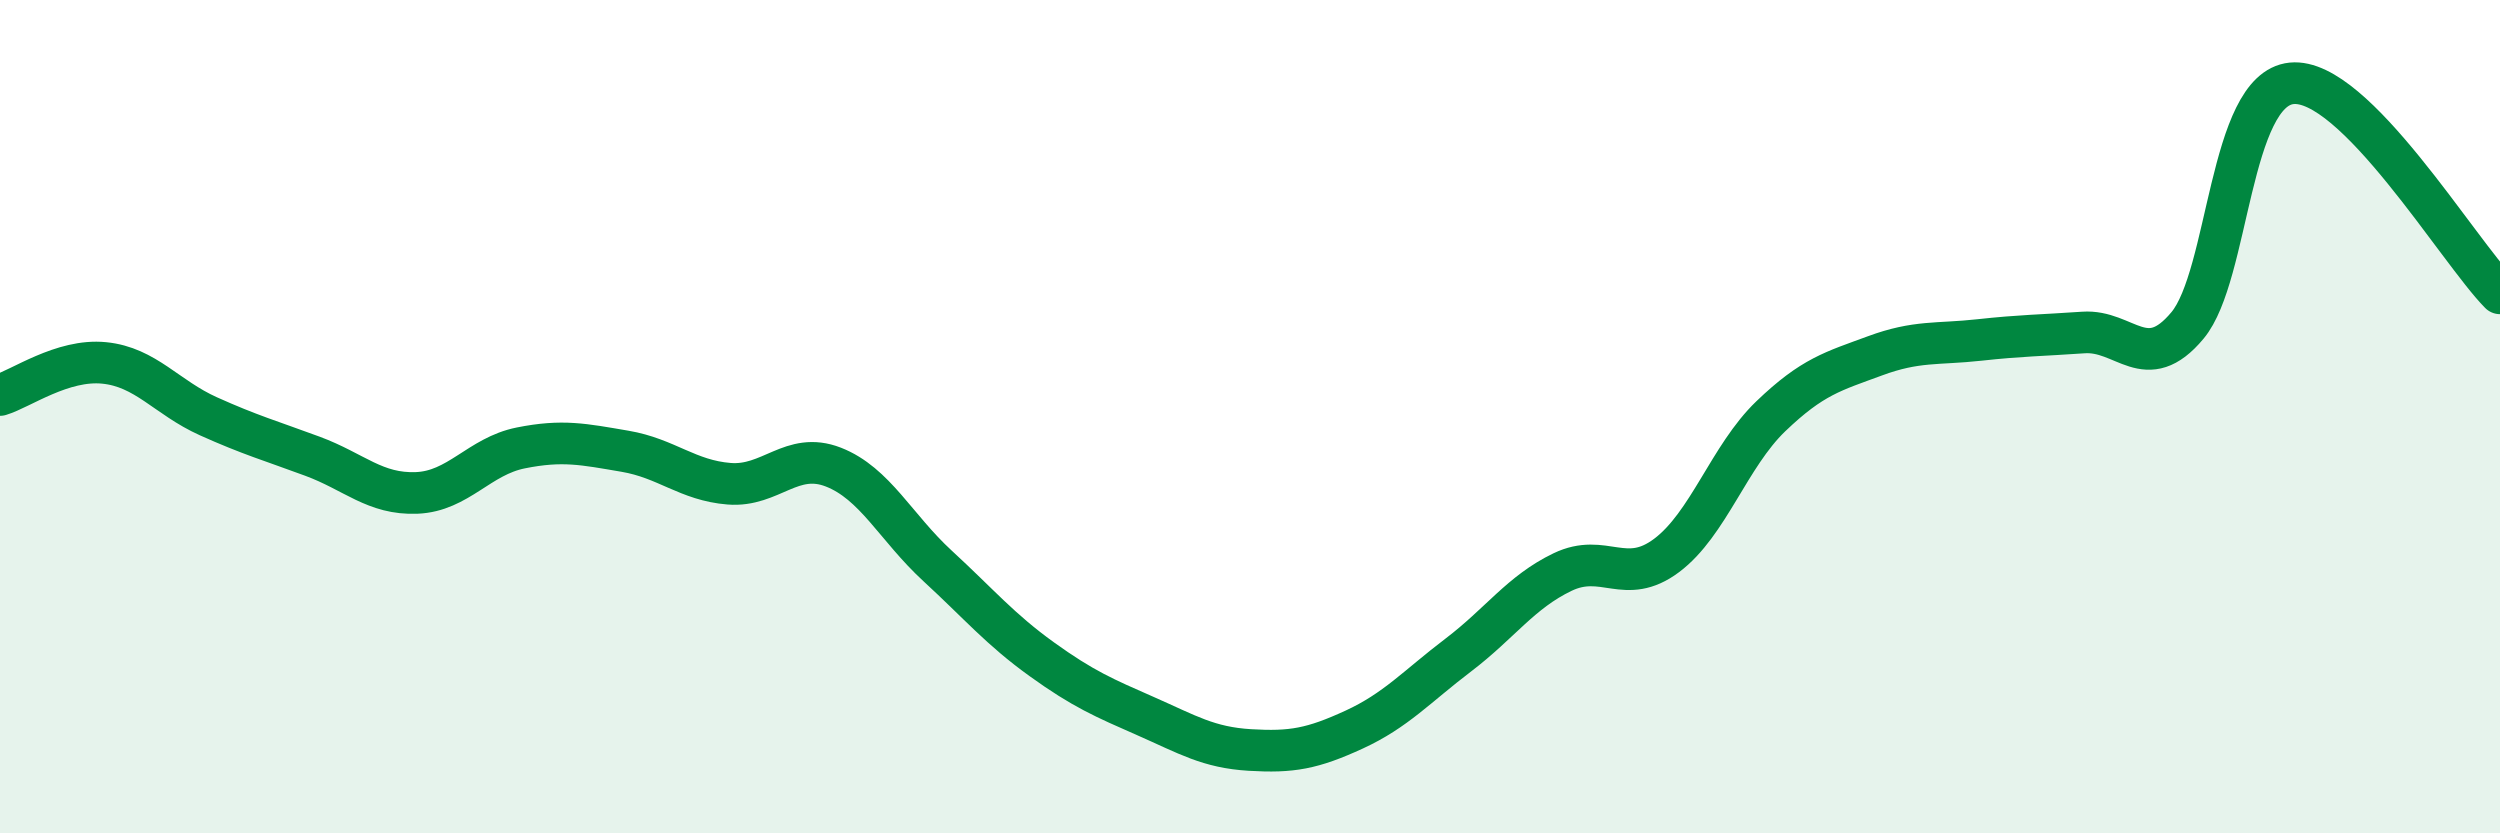
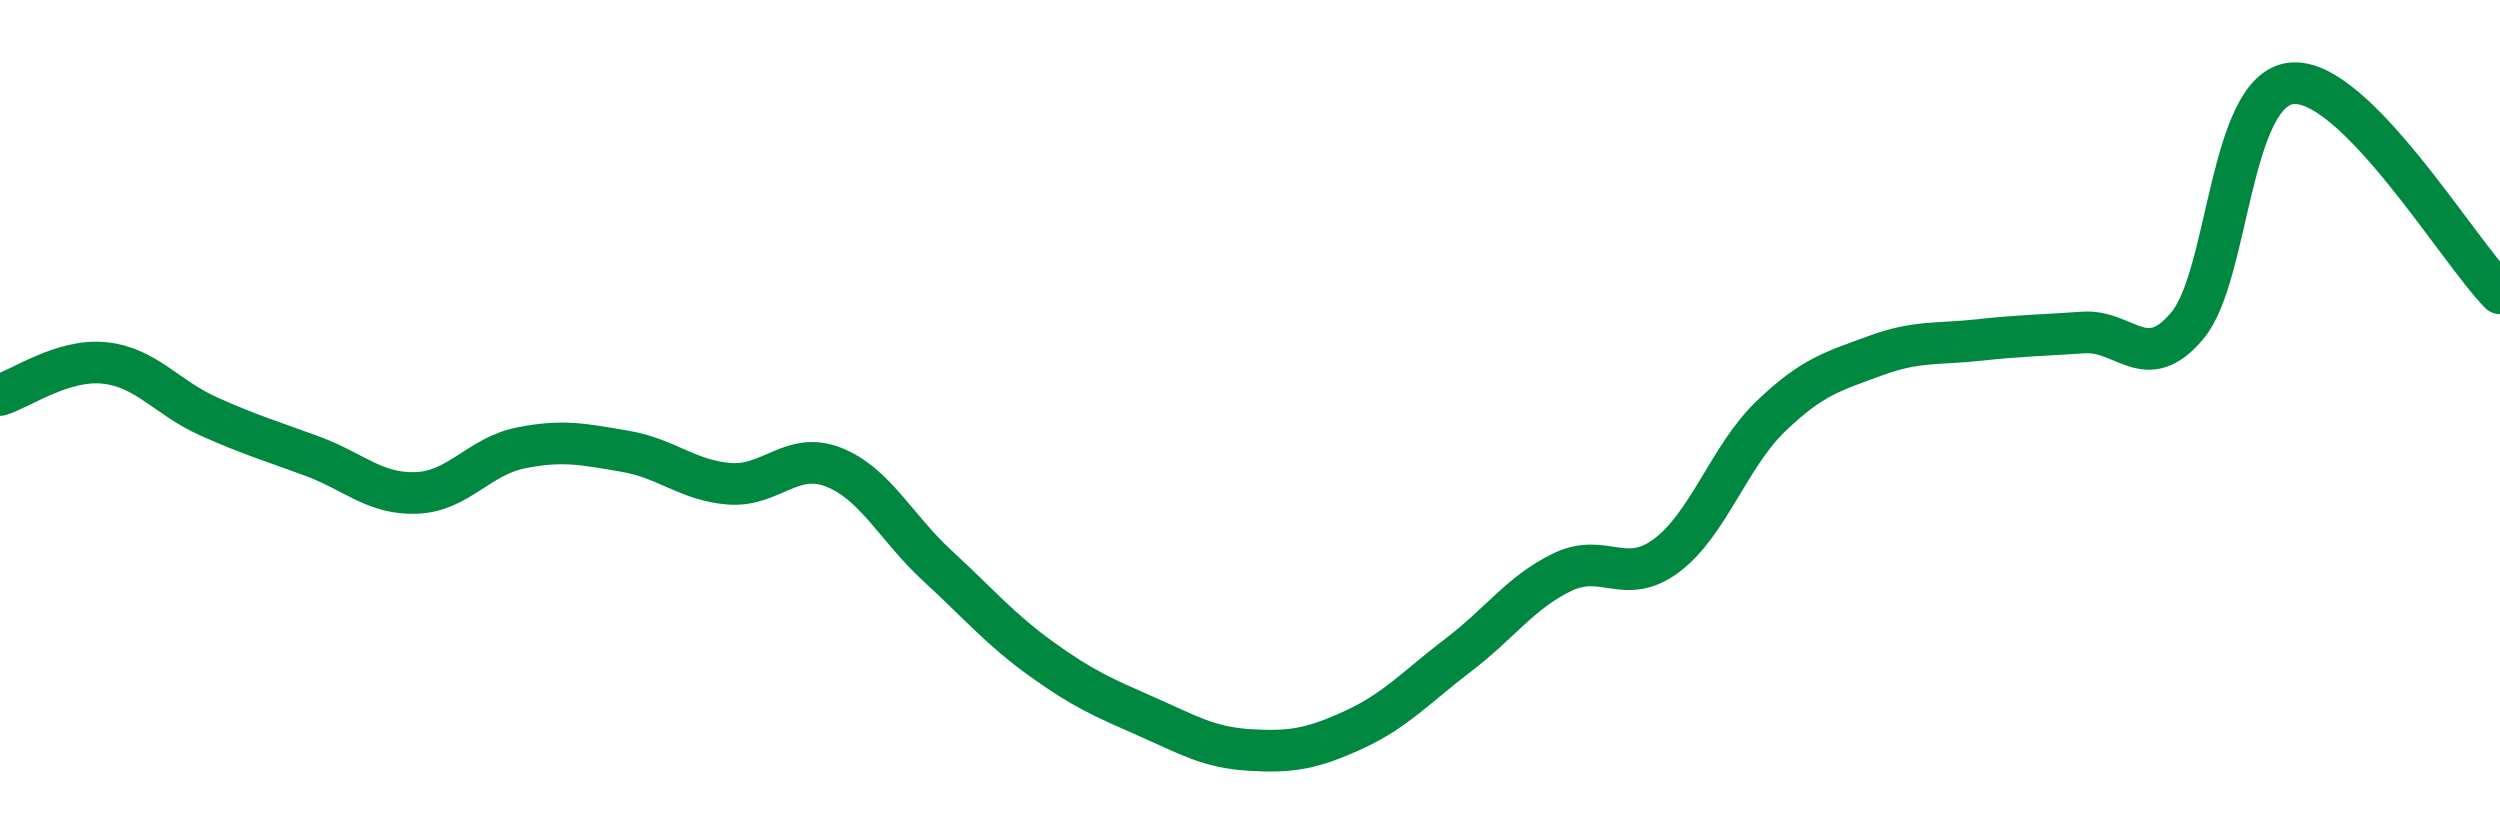
<svg xmlns="http://www.w3.org/2000/svg" width="60" height="20" viewBox="0 0 60 20">
-   <path d="M 0,9.48 C 0.5,9.33 1.5,8.61 2.5,8.71 C 3.5,8.81 4,9.54 5,9.99 C 6,10.44 6.5,10.58 7.5,10.95 C 8.5,11.32 9,11.87 10,11.83 C 11,11.79 11.5,10.95 12.5,10.75 C 13.5,10.55 14,10.66 15,10.83 C 16,11 16.5,11.53 17.5,11.61 C 18.5,11.69 19,10.82 20,11.21 C 21,11.6 21.5,12.66 22.5,13.58 C 23.5,14.5 24,15.1 25,15.82 C 26,16.54 26.5,16.75 27.5,17.19 C 28.5,17.63 29,17.94 30,18 C 31,18.06 31.5,17.97 32.5,17.51 C 33.5,17.05 34,16.48 35,15.72 C 36,14.96 36.5,14.21 37.5,13.73 C 38.5,13.25 39,14.08 40,13.33 C 41,12.58 41.5,10.95 42.5,9.99 C 43.5,9.03 44,8.91 45,8.54 C 46,8.17 46.5,8.27 47.5,8.16 C 48.5,8.05 49,8.05 50,7.98 C 51,7.91 51.5,9.01 52.5,7.81 C 53.5,6.61 53.5,2.15 55,2 C 56.5,1.85 59,6.03 60,7.04L60 20L0 20Z" fill="#008740" opacity="0.1" stroke-linecap="round" stroke-linejoin="round" />
  <path d="M 0,9.48 C 0.5,9.33 1.5,8.61 2.5,8.71 C 3.5,8.81 4,9.54 5,9.99 C 6,10.44 6.5,10.58 7.5,10.95 C 8.5,11.32 9,11.87 10,11.83 C 11,11.79 11.5,10.95 12.5,10.75 C 13.5,10.55 14,10.66 15,10.83 C 16,11 16.5,11.53 17.5,11.61 C 18.5,11.69 19,10.82 20,11.21 C 21,11.6 21.5,12.66 22.5,13.58 C 23.5,14.5 24,15.1 25,15.82 C 26,16.54 26.5,16.75 27.5,17.19 C 28.5,17.63 29,17.94 30,18 C 31,18.06 31.5,17.97 32.5,17.51 C 33.5,17.05 34,16.48 35,15.72 C 36,14.96 36.5,14.21 37.5,13.73 C 38.5,13.25 39,14.08 40,13.33 C 41,12.58 41.5,10.95 42.5,9.99 C 43.5,9.03 44,8.91 45,8.54 C 46,8.17 46.5,8.27 47.5,8.16 C 48.5,8.05 49,8.05 50,7.98 C 51,7.91 51.5,9.01 52.5,7.81 C 53.5,6.61 53.5,2.15 55,2 C 56.5,1.85 59,6.03 60,7.04" stroke="#008740" stroke-width="1" fill="none" stroke-linecap="round" stroke-linejoin="round" />
</svg>